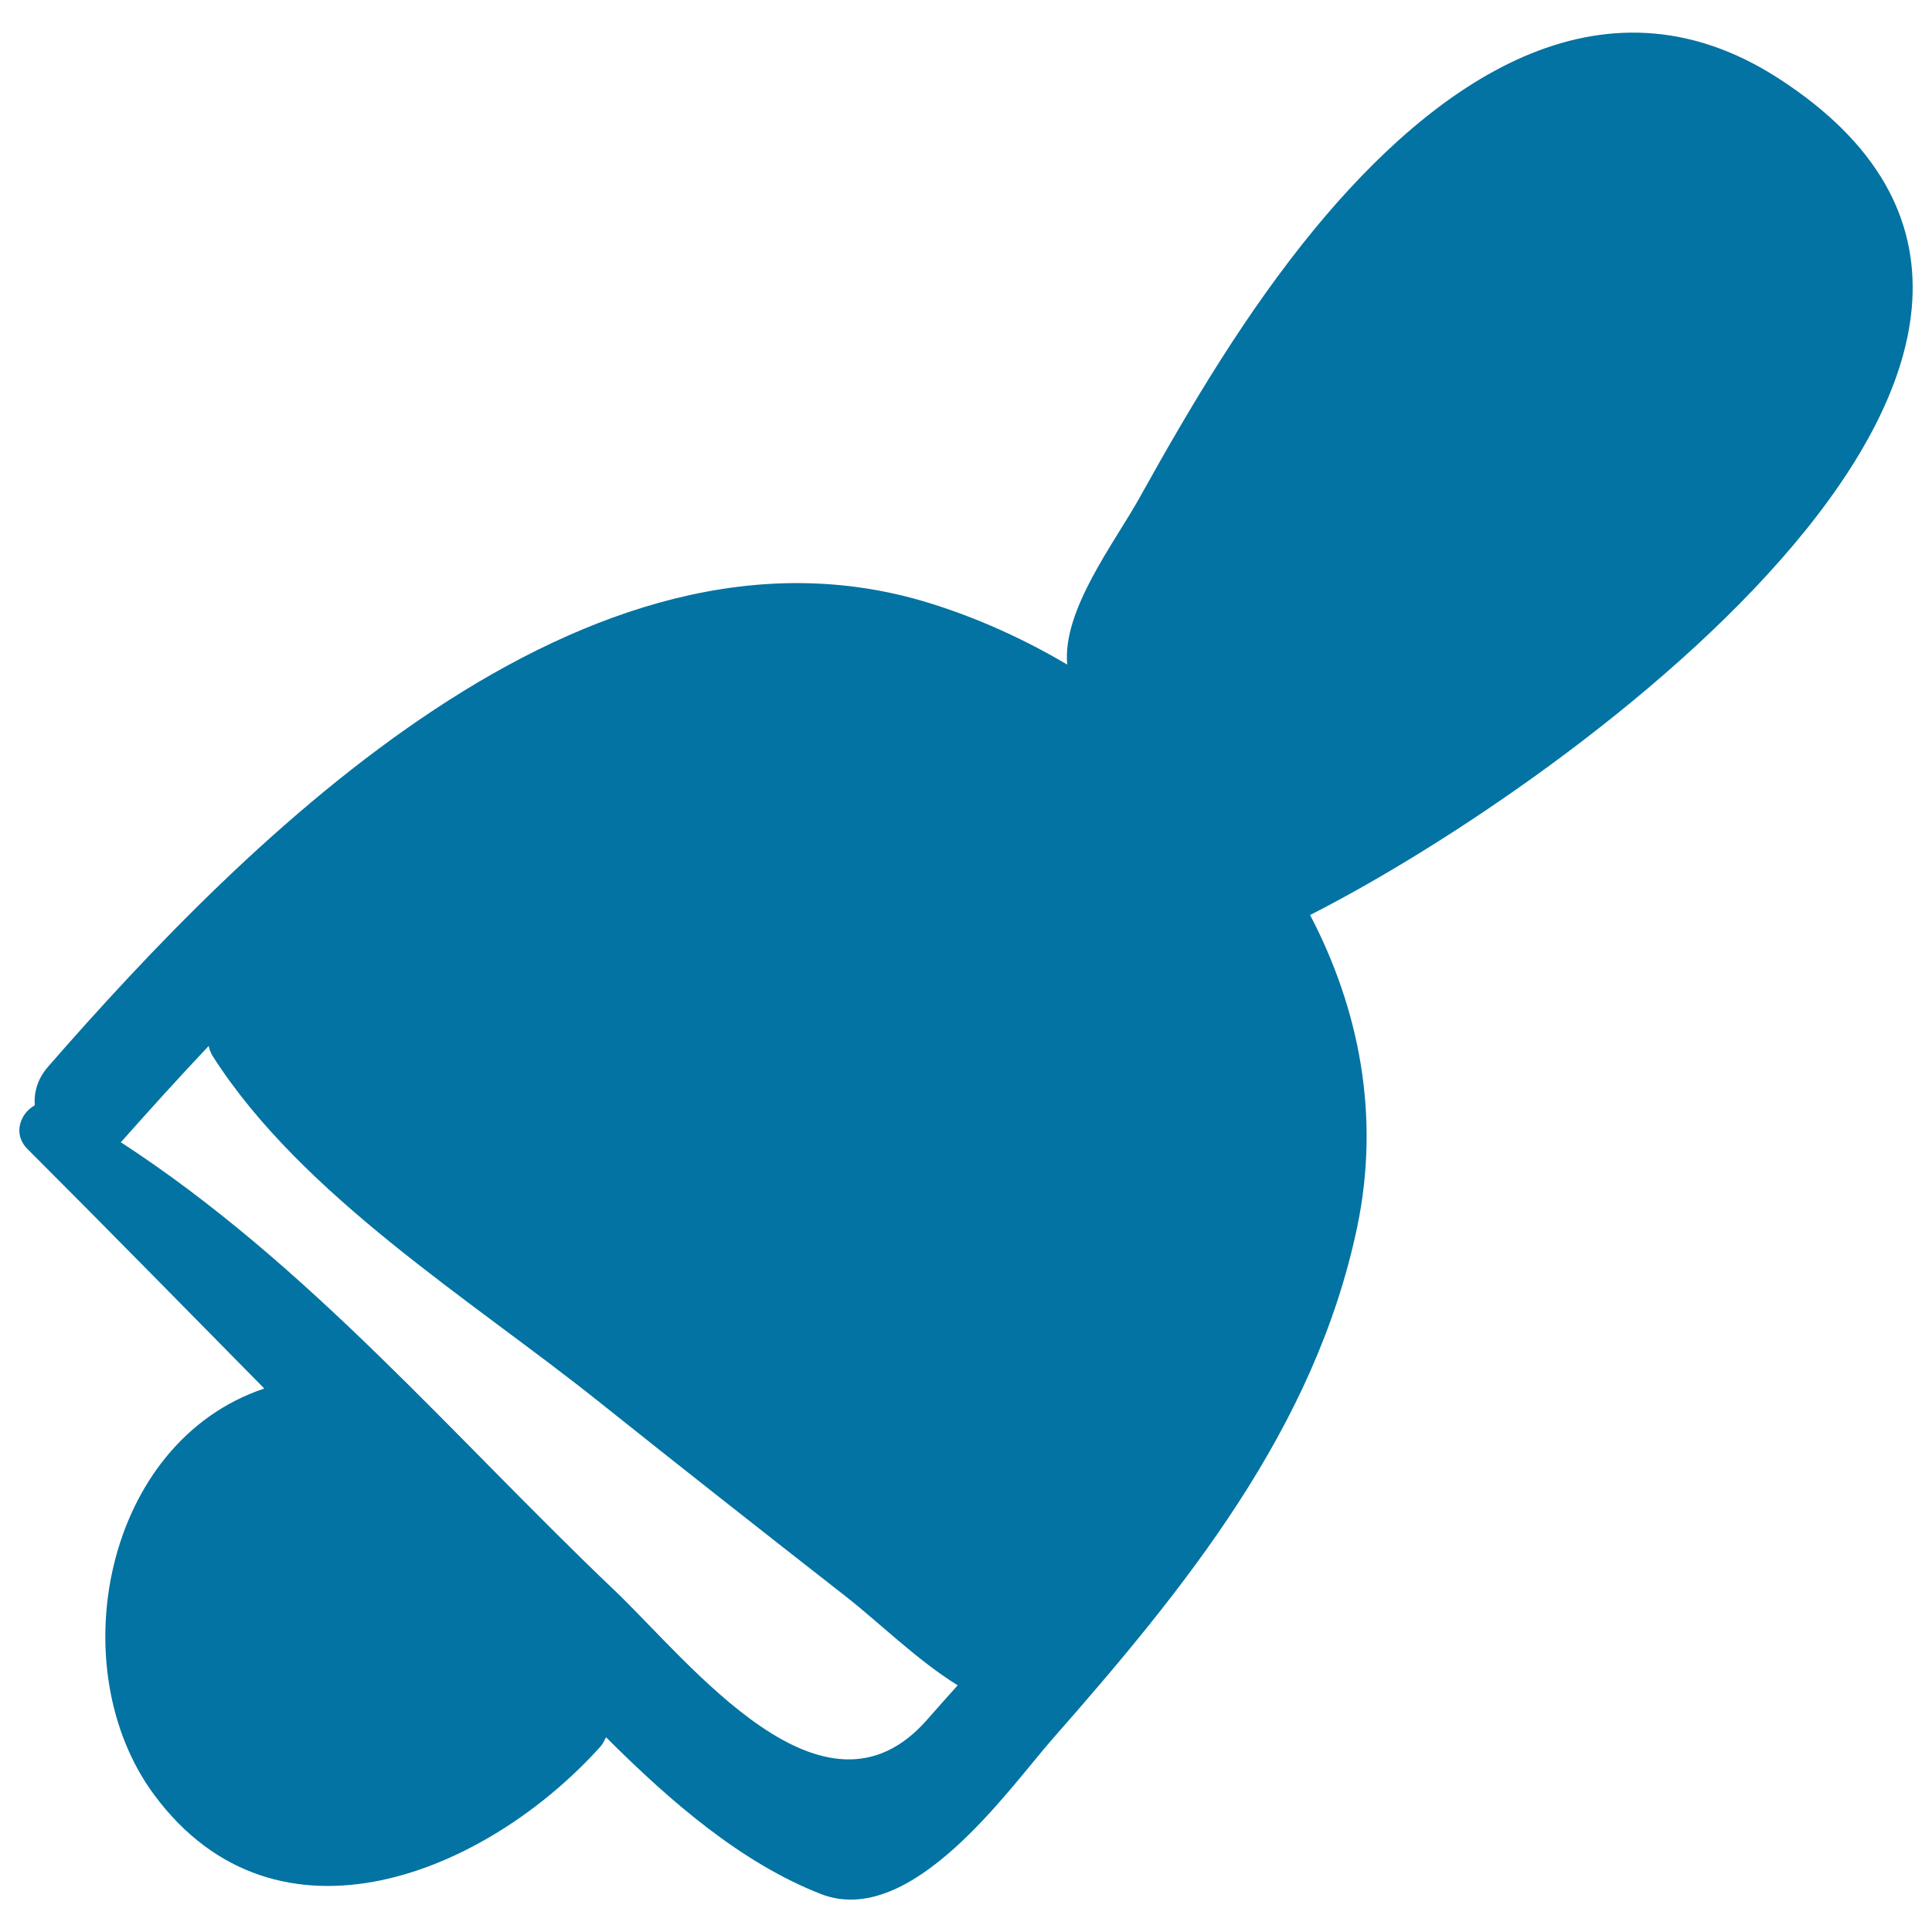
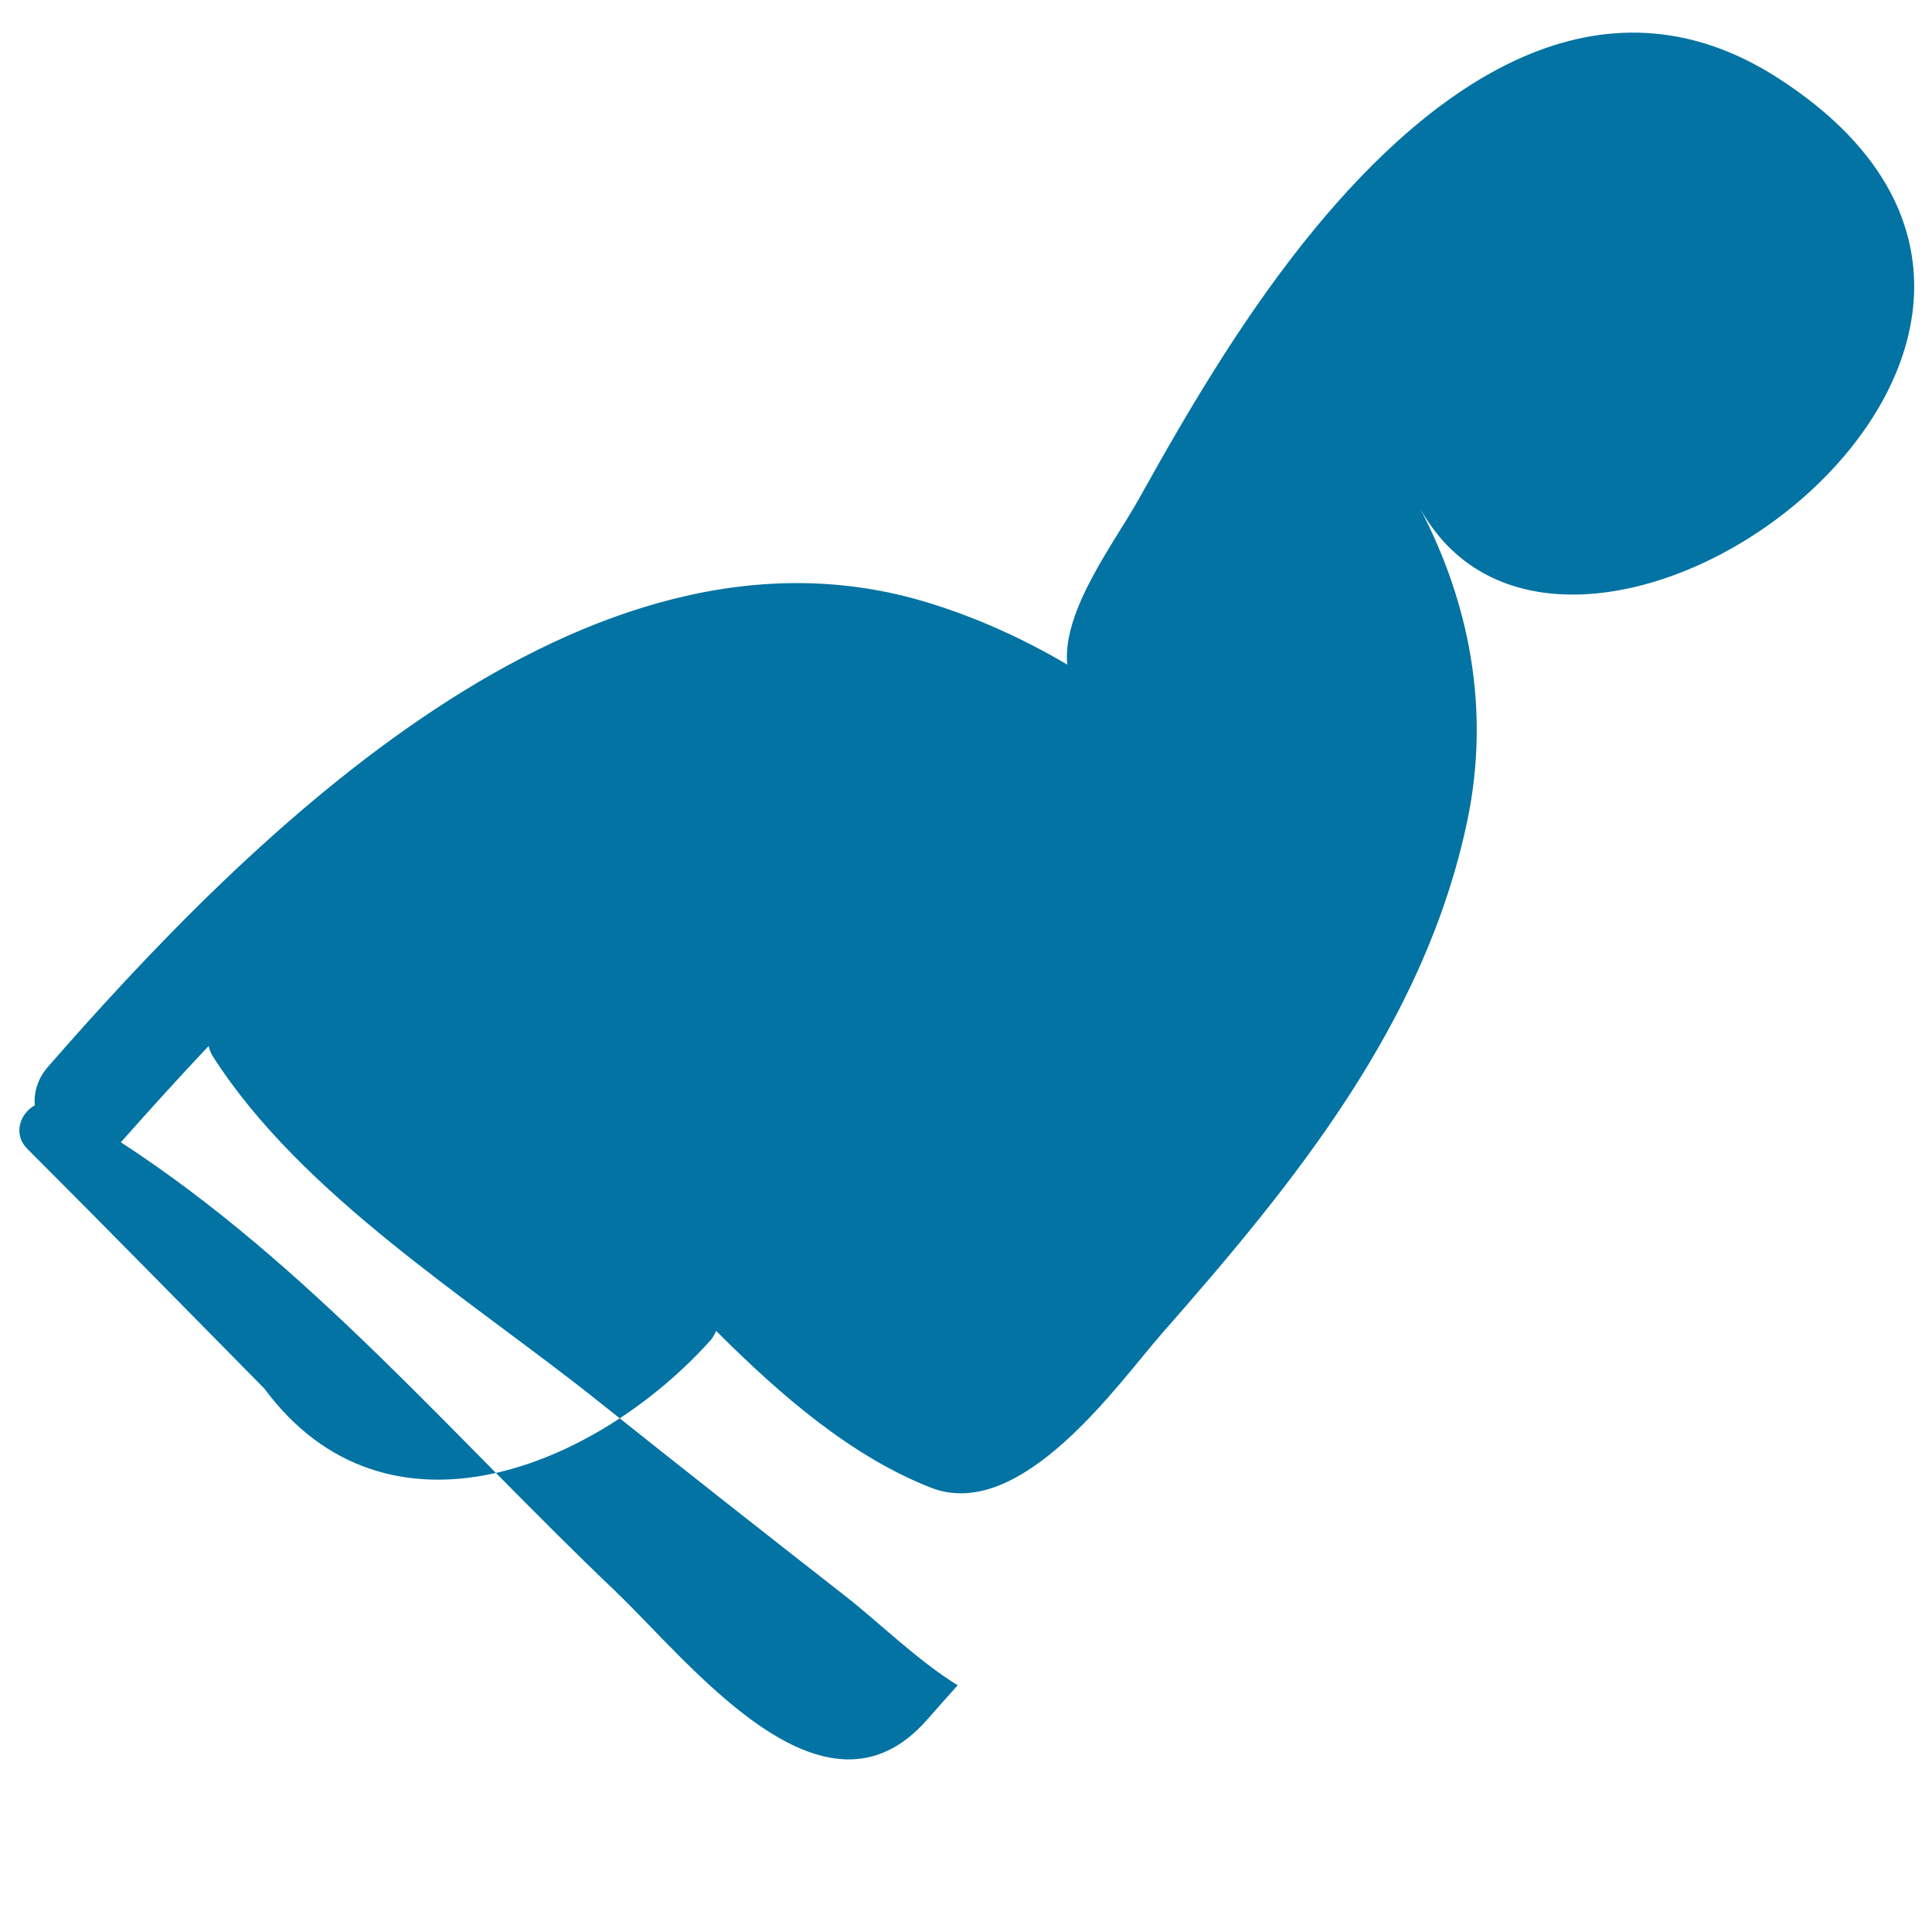
<svg xmlns="http://www.w3.org/2000/svg" viewBox="0 0 1000 1000" style="fill:#0273a2">
  <title>Bell SVG icon</title>
  <g>
    <g>
-       <path d="M920.6,40.6c-92.9-60-179.4,4.2-240,77.7c-35.3,42.9-63.8,90.8-90.7,139.2c-12.9,23.3-40.2,58.3-37.5,86.5c-22.8-13.5-46.9-24.3-71.5-31.9c-177.5-54.8-352.6,121.5-456,240c-5.5,6.3-7.4,13.3-6.9,20c-7.6,4.2-11.5,14.9-3.8,22.6c41.1,41.1,81.8,82.6,122.6,124c-83,27.7-105.5,144.8-57,210.3c63.7,86,172.4,40.3,231.1-25.1c1.3-1.5,1.9-3.1,2.8-4.7c33.5,33.5,70,65,111.1,81.1c46.8,18.4,97.4-54.5,119.7-79.9c69-78.5,136.1-160.8,158-265.4c12-57.5,1-112.8-24.4-161.4C813.9,404.7,1129.2,175.4,920.6,40.6z M479.7,890.3c-53.3,60.5-122.2-29.5-161.6-67.1c-84.2-80.2-158.3-168.7-255.6-232c0.3-0.3,0.6-0.5,0.8-0.8c14.3-16.1,29.2-32.6,44.7-49c0.4,1.7,1,3.4,2,5.1C156.2,619,244.3,673,310.2,725.7c42.2,33.7,84.7,67.1,127.3,100.4c17.8,13.9,37.3,33.3,58.2,46.2C490.3,878.3,485,884.3,479.7,890.3z" />
+       <path d="M920.6,40.6c-92.9-60-179.4,4.2-240,77.7c-35.3,42.9-63.8,90.8-90.7,139.2c-12.9,23.3-40.2,58.3-37.5,86.5c-22.8-13.5-46.9-24.3-71.5-31.9c-177.5-54.8-352.6,121.5-456,240c-5.5,6.3-7.4,13.3-6.9,20c-7.6,4.2-11.5,14.9-3.8,22.6c41.1,41.1,81.8,82.6,122.6,124c63.7,86,172.4,40.3,231.1-25.1c1.3-1.5,1.9-3.1,2.8-4.7c33.5,33.5,70,65,111.1,81.1c46.8,18.4,97.4-54.5,119.7-79.9c69-78.5,136.1-160.8,158-265.4c12-57.5,1-112.8-24.4-161.4C813.9,404.7,1129.2,175.4,920.6,40.6z M479.7,890.3c-53.3,60.5-122.2-29.5-161.6-67.1c-84.2-80.2-158.3-168.7-255.6-232c0.3-0.3,0.6-0.5,0.8-0.8c14.3-16.1,29.2-32.6,44.7-49c0.4,1.7,1,3.4,2,5.1C156.2,619,244.3,673,310.2,725.7c42.2,33.7,84.7,67.1,127.3,100.4c17.8,13.9,37.3,33.3,58.2,46.2C490.3,878.3,485,884.3,479.7,890.3z" />
    </g>
  </g>
</svg>